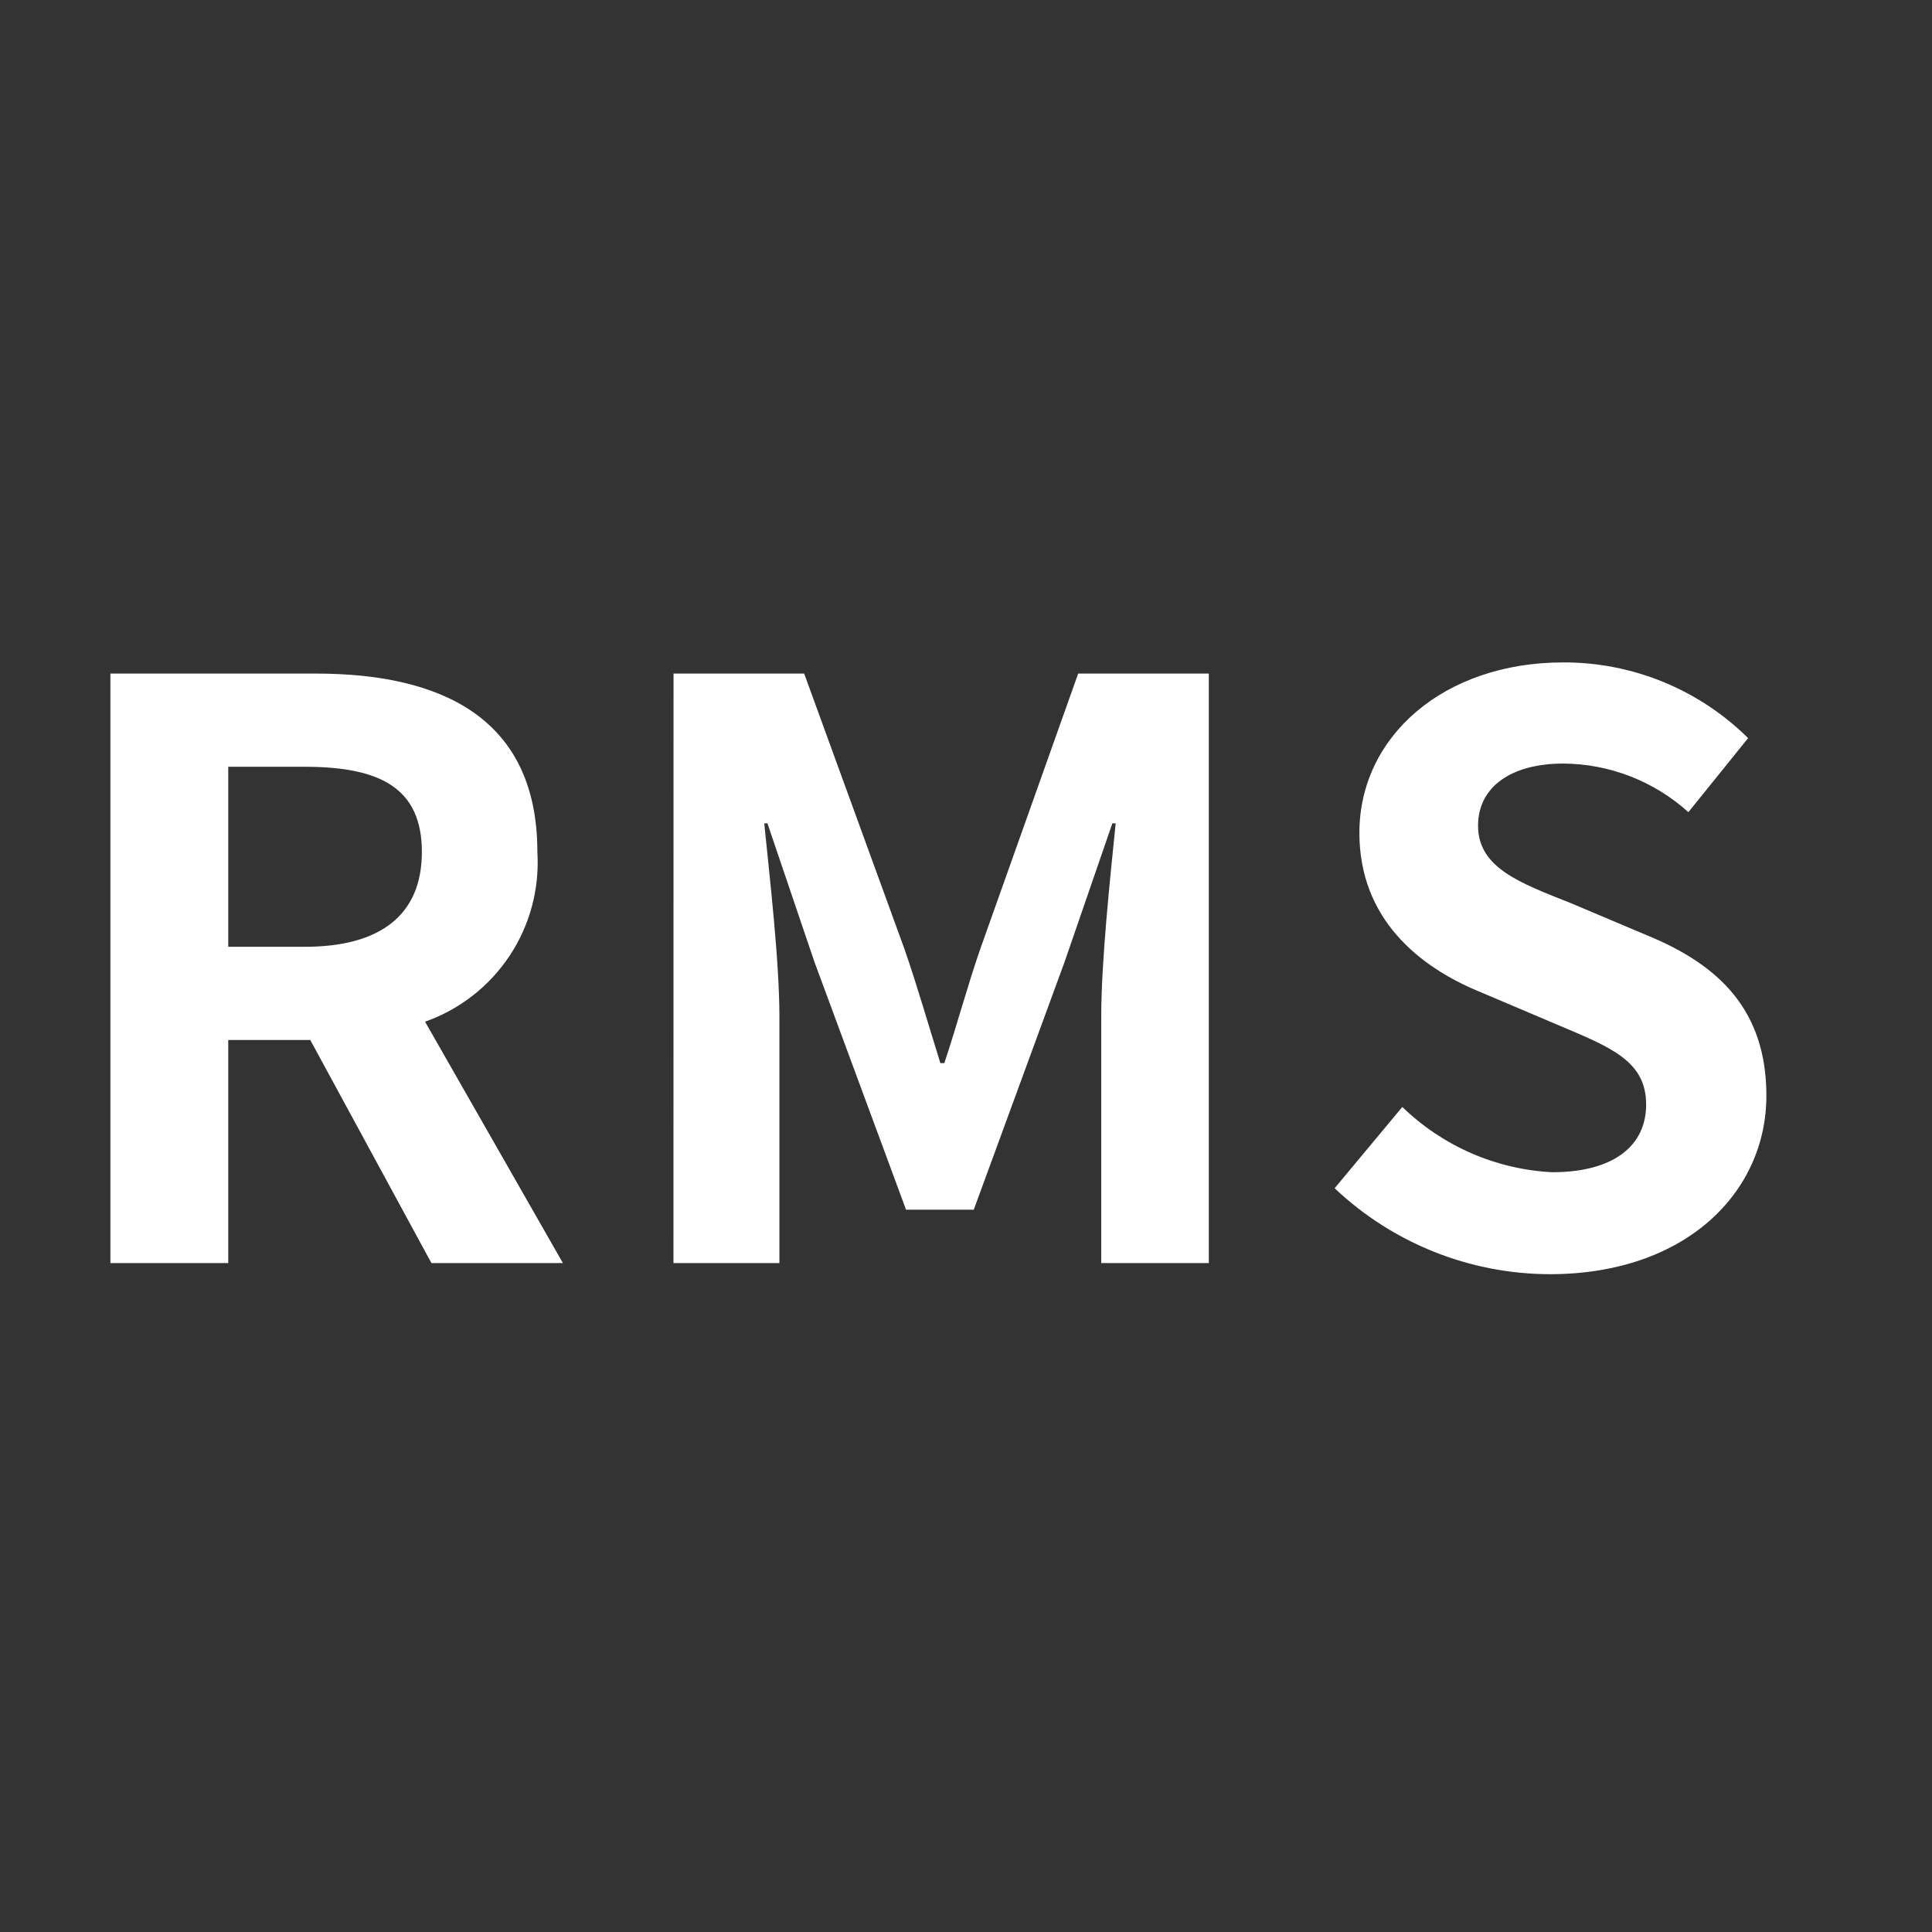
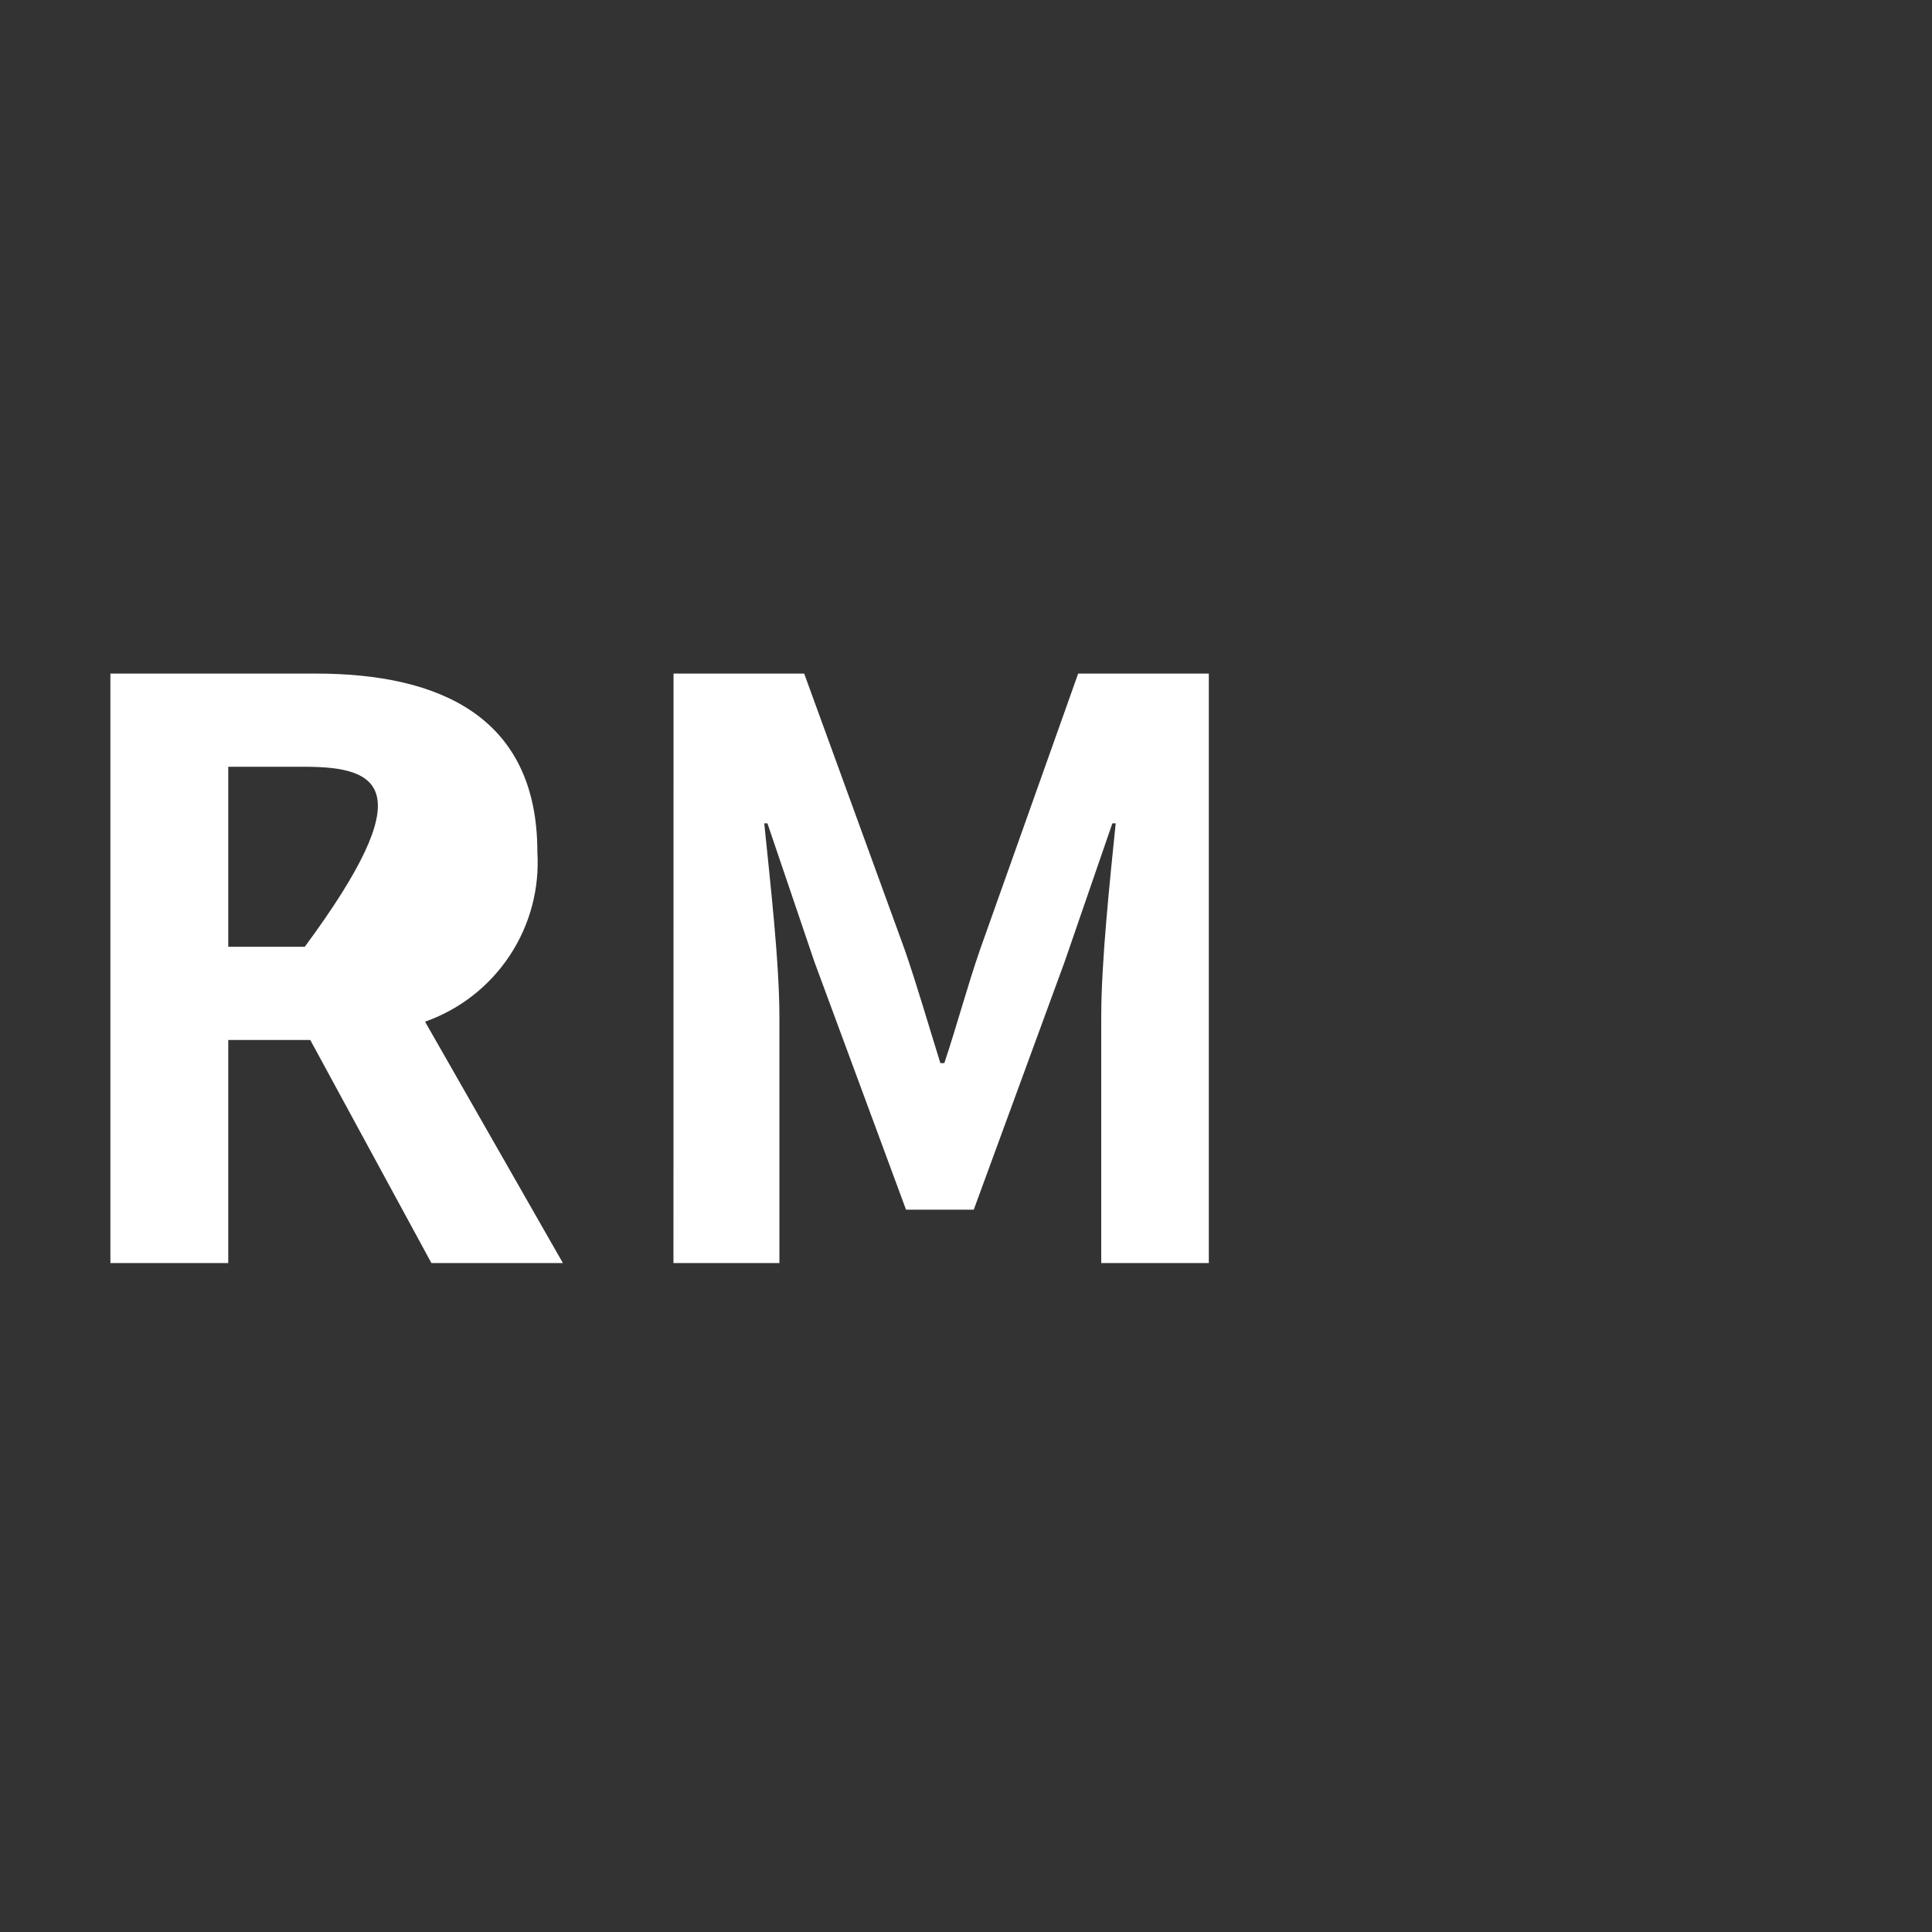
<svg xmlns="http://www.w3.org/2000/svg" width="50" height="50" viewBox="0 0 50 50" fill="none">
  <rect x="0" y="0" width="50" height="50" fill="#333333" stroke="none" />
-   <path d="M11.165 32.688L8.03 26.915H5.907V32.688H2.857V17.432H8.176C11.371 17.432 13.907 18.546 13.907 22.05C13.966 22.999 13.715 23.941 13.19 24.733C12.665 25.526 11.897 26.125 11 26.441L14.568 32.688H11.165ZM5.907 24.503H7.887C9.845 24.503 10.918 23.678 10.918 22.05C10.918 20.4 9.846 19.844 7.887 19.844H5.907V24.503Z" fill="white" />
+   <path d="M11.165 32.688L8.03 26.915H5.907V32.688H2.857V17.432H8.176C11.371 17.432 13.907 18.546 13.907 22.05C13.966 22.999 13.715 23.941 13.19 24.733C12.665 25.526 11.897 26.125 11 26.441L14.568 32.688H11.165ZM5.907 24.503H7.887C10.918 20.4 9.846 19.844 7.887 19.844H5.907V24.503Z" fill="white" />
  <path d="M17.431 17.432H20.812L23.409 24.565C23.738 25.514 24.027 26.524 24.337 27.514H24.439C24.769 26.525 25.038 25.514 25.367 24.565L27.903 17.432H31.284V32.688H28.5V26.317C28.5 24.875 28.728 22.75 28.874 21.308H28.788L27.551 24.895L25.201 31.306H23.448L21.078 24.895L19.861 21.308H19.779C19.923 22.75 20.171 24.875 20.171 26.317V32.688H17.429L17.431 17.432Z" fill="white" />
-   <path d="M34.54 30.751L36.292 28.648C37.337 29.662 38.715 30.263 40.169 30.337C41.756 30.337 42.602 29.657 42.602 28.585C42.602 27.451 41.674 27.1 40.314 26.524L38.273 25.658C36.727 25.018 35.181 23.781 35.181 21.555C35.181 19.061 37.365 17.143 40.458 17.143C42.249 17.138 43.968 17.842 45.241 19.102L43.695 21.019C42.807 20.216 41.655 19.768 40.458 19.761C39.118 19.761 38.252 20.358 38.252 21.369C38.252 22.461 39.344 22.853 40.643 23.369L42.643 24.214C44.499 24.977 45.714 26.152 45.714 28.358C45.714 30.853 43.632 32.976 40.107 32.976C38.036 32.971 36.044 32.175 34.54 30.751Z" fill="white" />
</svg>